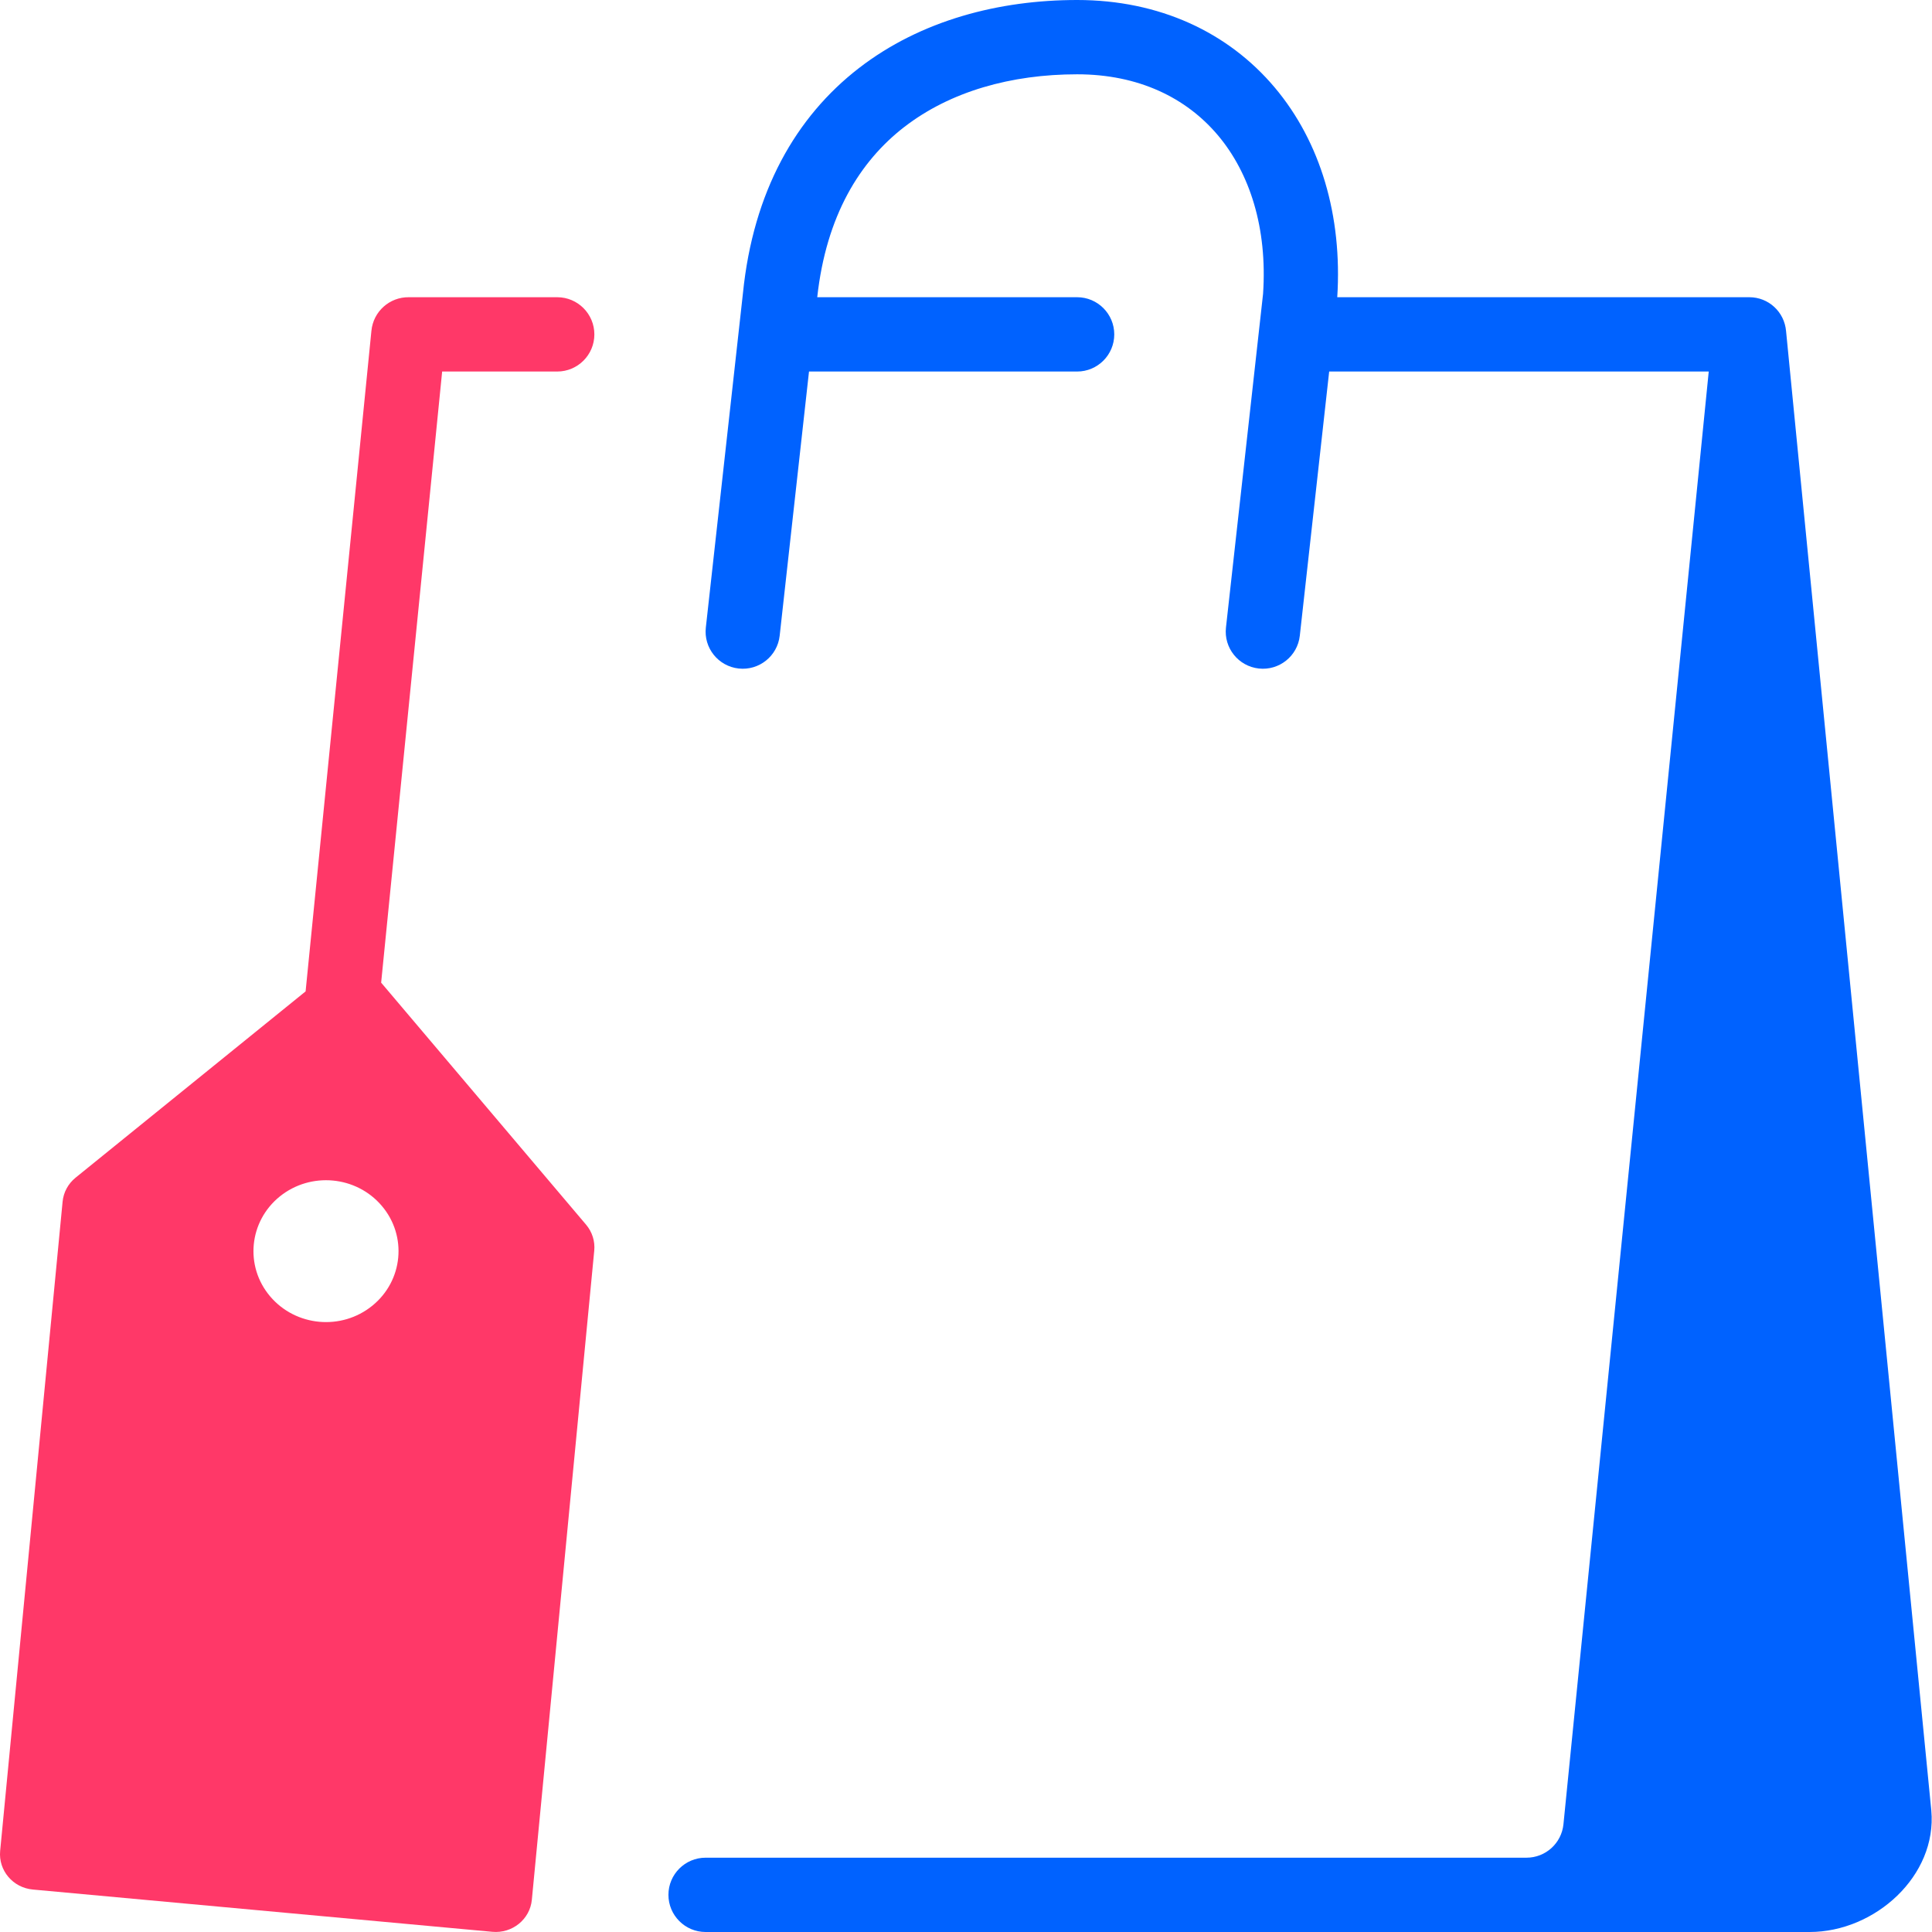
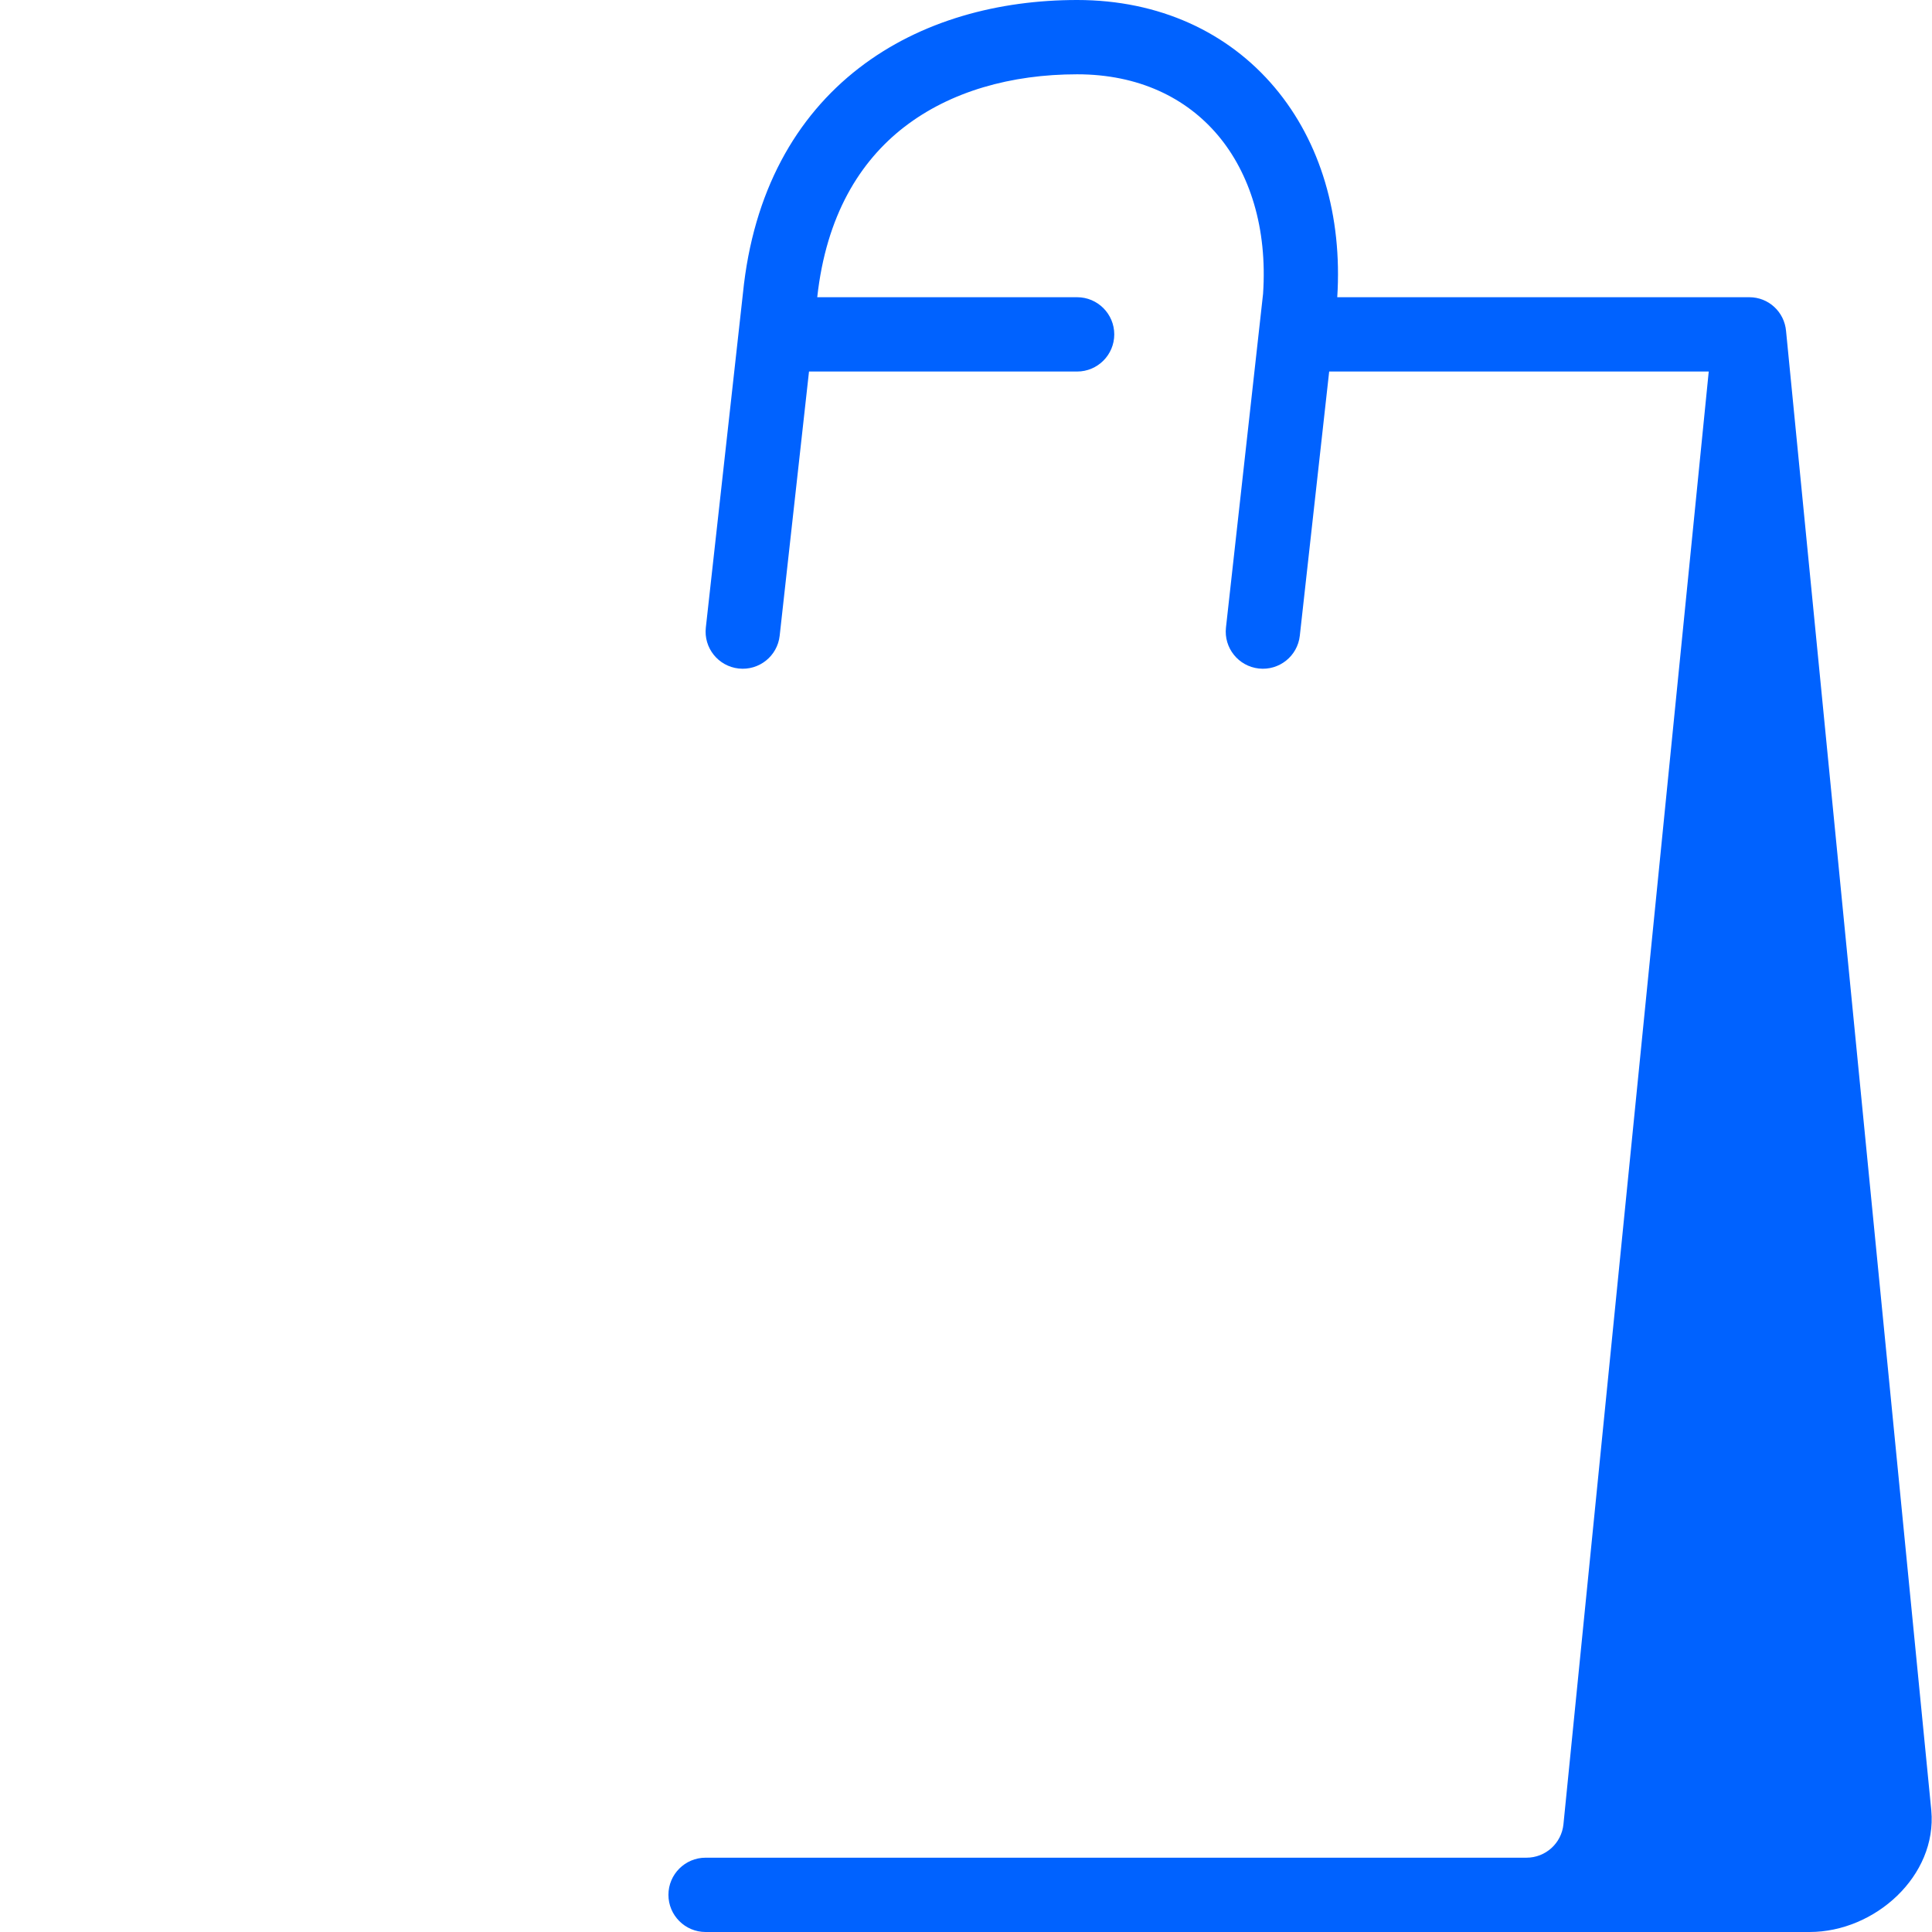
<svg xmlns="http://www.w3.org/2000/svg" width="50" height="50" viewBox="0 0 50 50" fill="none">
  <path d="M23.404 3.285C22.253 4.176 21.383 5.577 21.15 7.692H27.876C28.406 7.692 28.837 8.123 28.837 8.654C28.837 9.185 28.406 9.615 27.876 9.615H20.937L20.178 16.452C20.12 16.979 19.644 17.36 19.116 17.301C18.589 17.243 18.207 16.767 18.267 16.24L19.227 7.591C19.492 4.954 20.601 3.022 22.227 1.764C23.835 0.521 25.861 0 27.876 0C29.999 0 31.784 0.832 32.991 2.266C34.176 3.674 34.742 5.589 34.608 7.692H45.273C45.77 7.692 46.179 8.071 46.223 8.567L49.982 46.855C50.135 48.544 48.527 50 46.831 50H18.26C17.73 50 17.299 49.569 17.299 49.038C17.299 48.508 17.73 48.077 18.26 48.077H39.505C40 48.077 40.413 47.702 40.462 47.211L44.222 9.615H34.399L33.639 16.452C33.581 16.979 33.105 17.36 32.578 17.301C32.05 17.243 31.669 16.767 31.728 16.24L32.688 7.605C32.803 5.898 32.343 4.48 31.521 3.503C30.704 2.533 29.47 1.923 27.877 1.923C26.173 1.923 24.595 2.365 23.405 3.285H23.404Z" fill="#0062FF" />
-   <path fill-rule="evenodd" clip-rule="evenodd" d="M10.579 7.692H14.421C14.951 7.692 15.382 8.123 15.382 8.654C15.382 9.185 14.951 9.615 14.421 9.615H11.443L9.864 25.431L15.168 31.695C15.326 31.882 15.403 32.124 15.379 32.367L13.764 49.168C13.715 49.672 13.257 50.043 12.742 49.995L0.85 48.901C0.334 48.854 -0.044 48.407 0.004 47.901L1.62 31.1C1.643 30.857 1.764 30.634 1.955 30.479L7.909 25.657L9.612 8.563C9.66 8.06 10.084 7.686 10.58 7.692H10.579ZM9.882 31.209C10.544 31.99 10.432 33.147 9.634 33.793C8.835 34.441 7.653 34.331 6.991 33.55C6.329 32.769 6.442 31.612 7.239 30.966C8.038 30.32 9.221 30.428 9.882 31.209Z" fill="#FF3868" />
</svg>